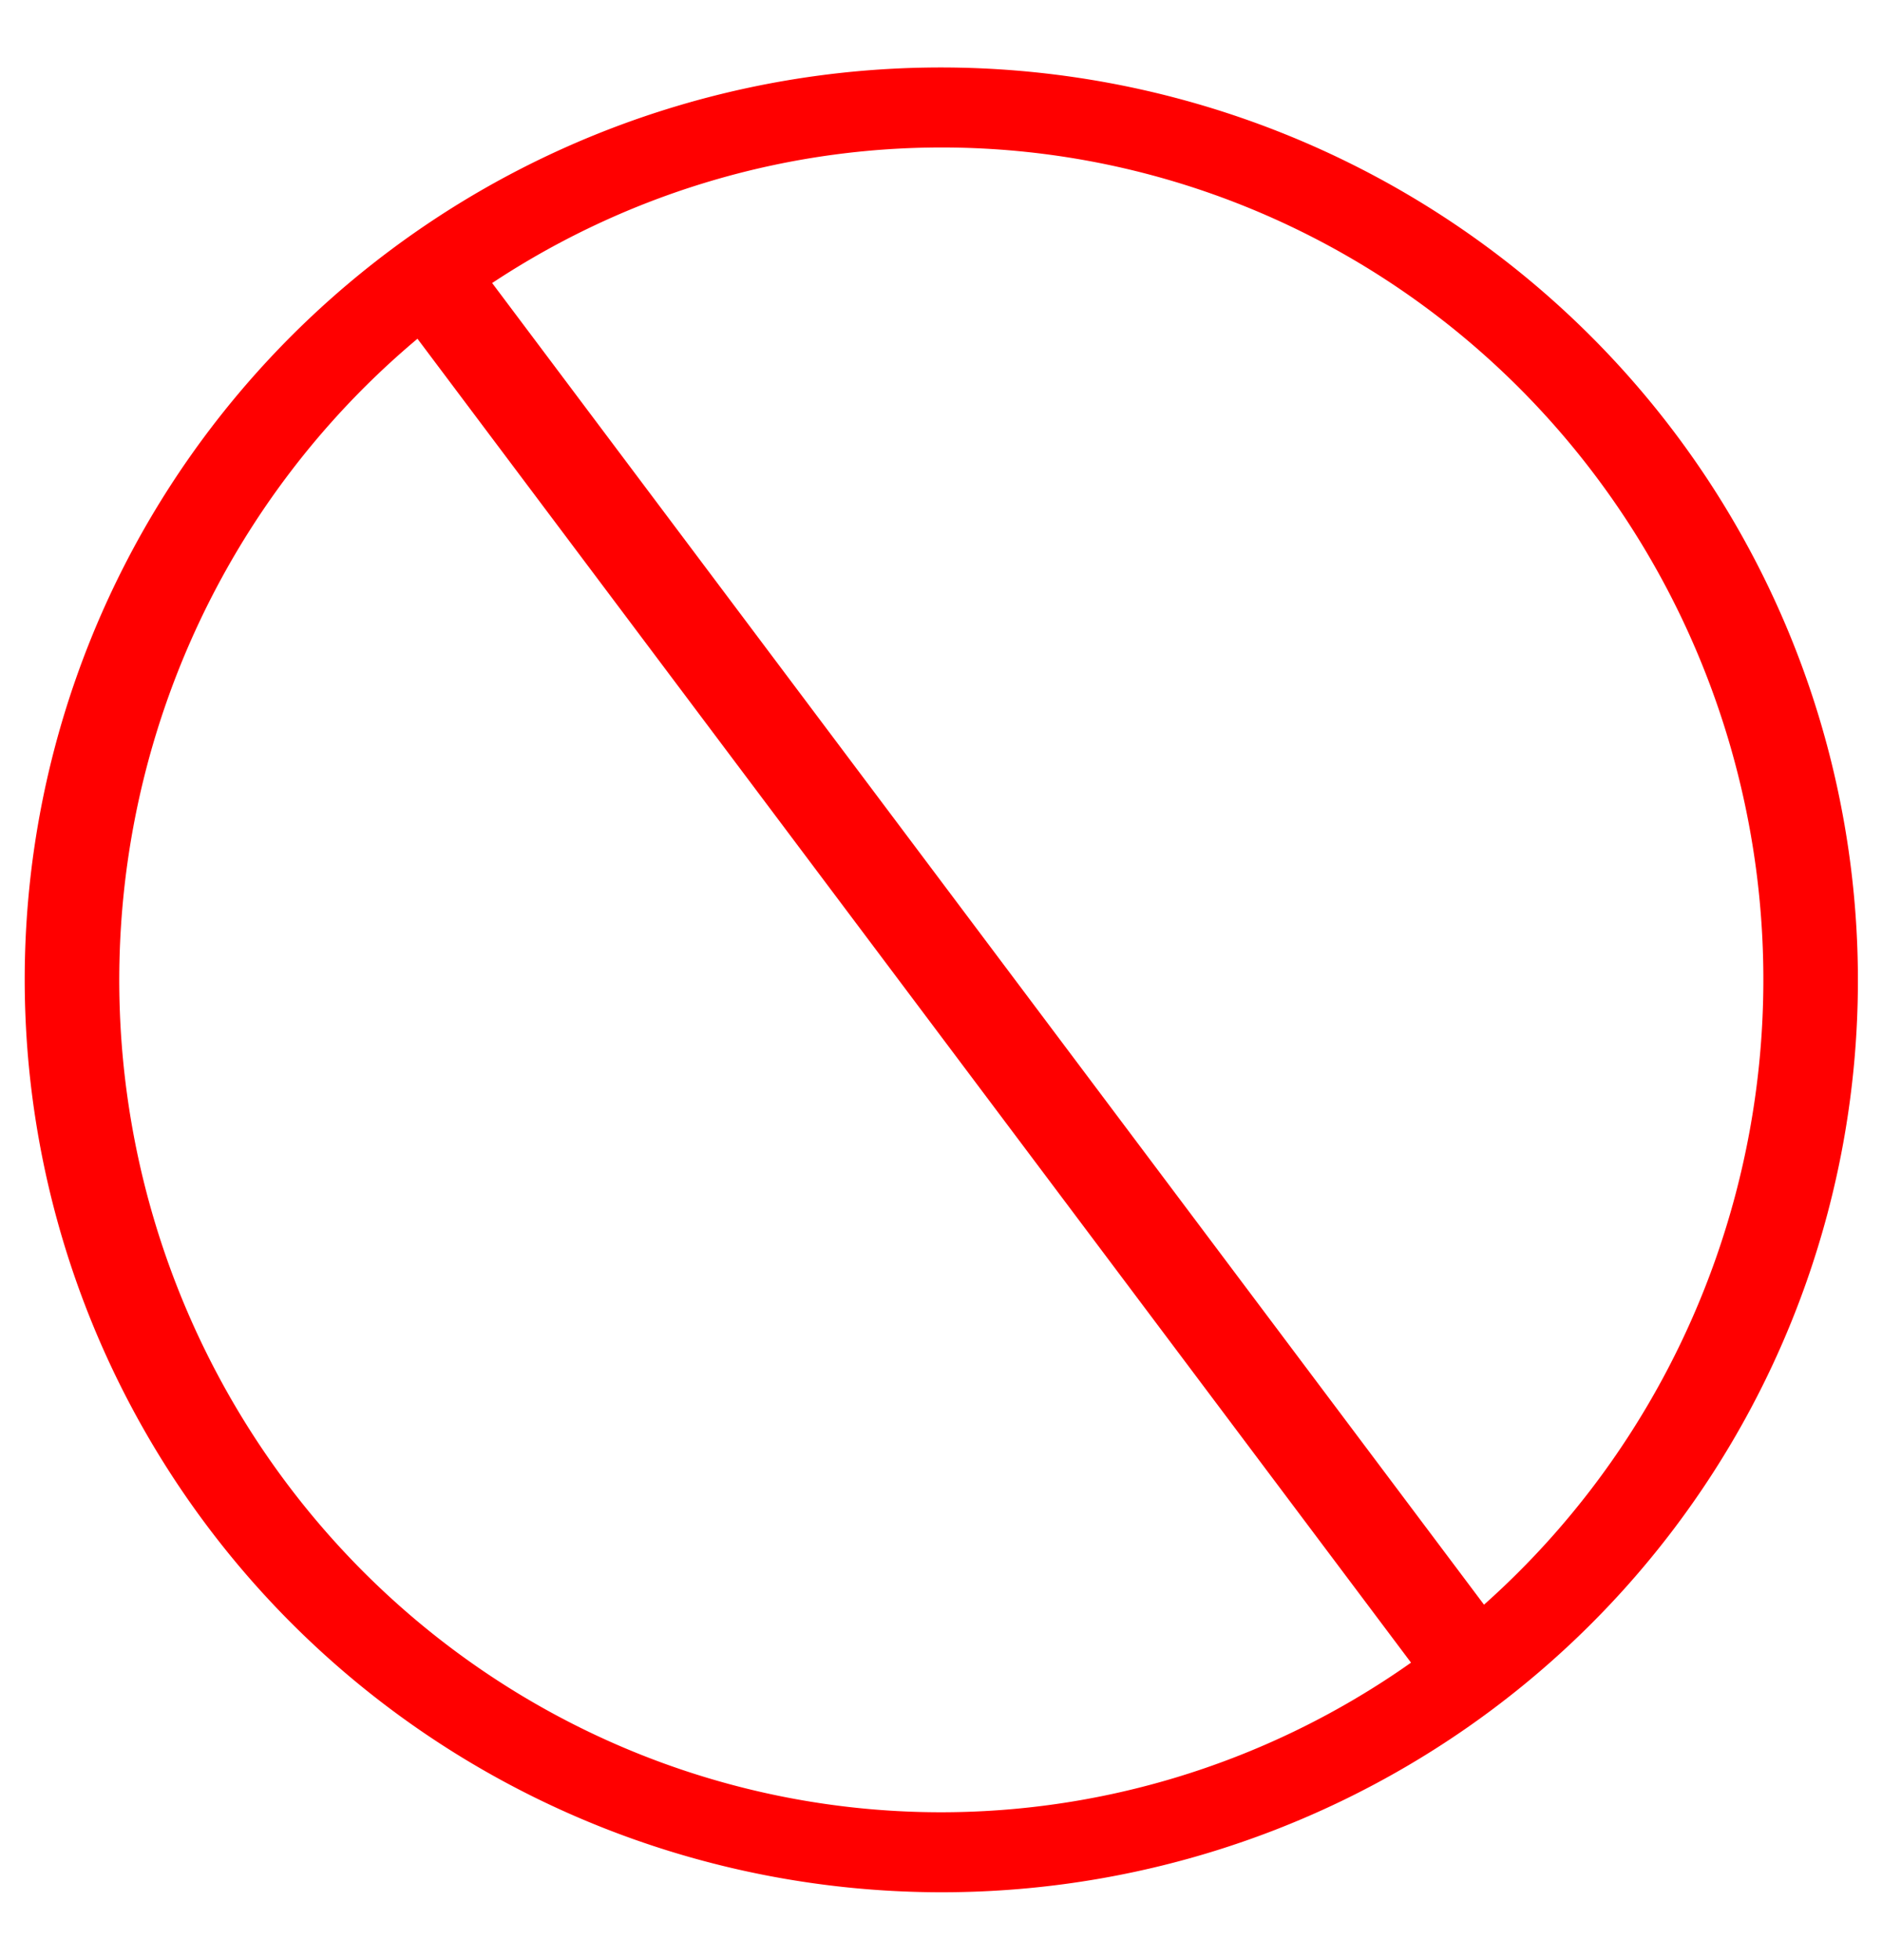
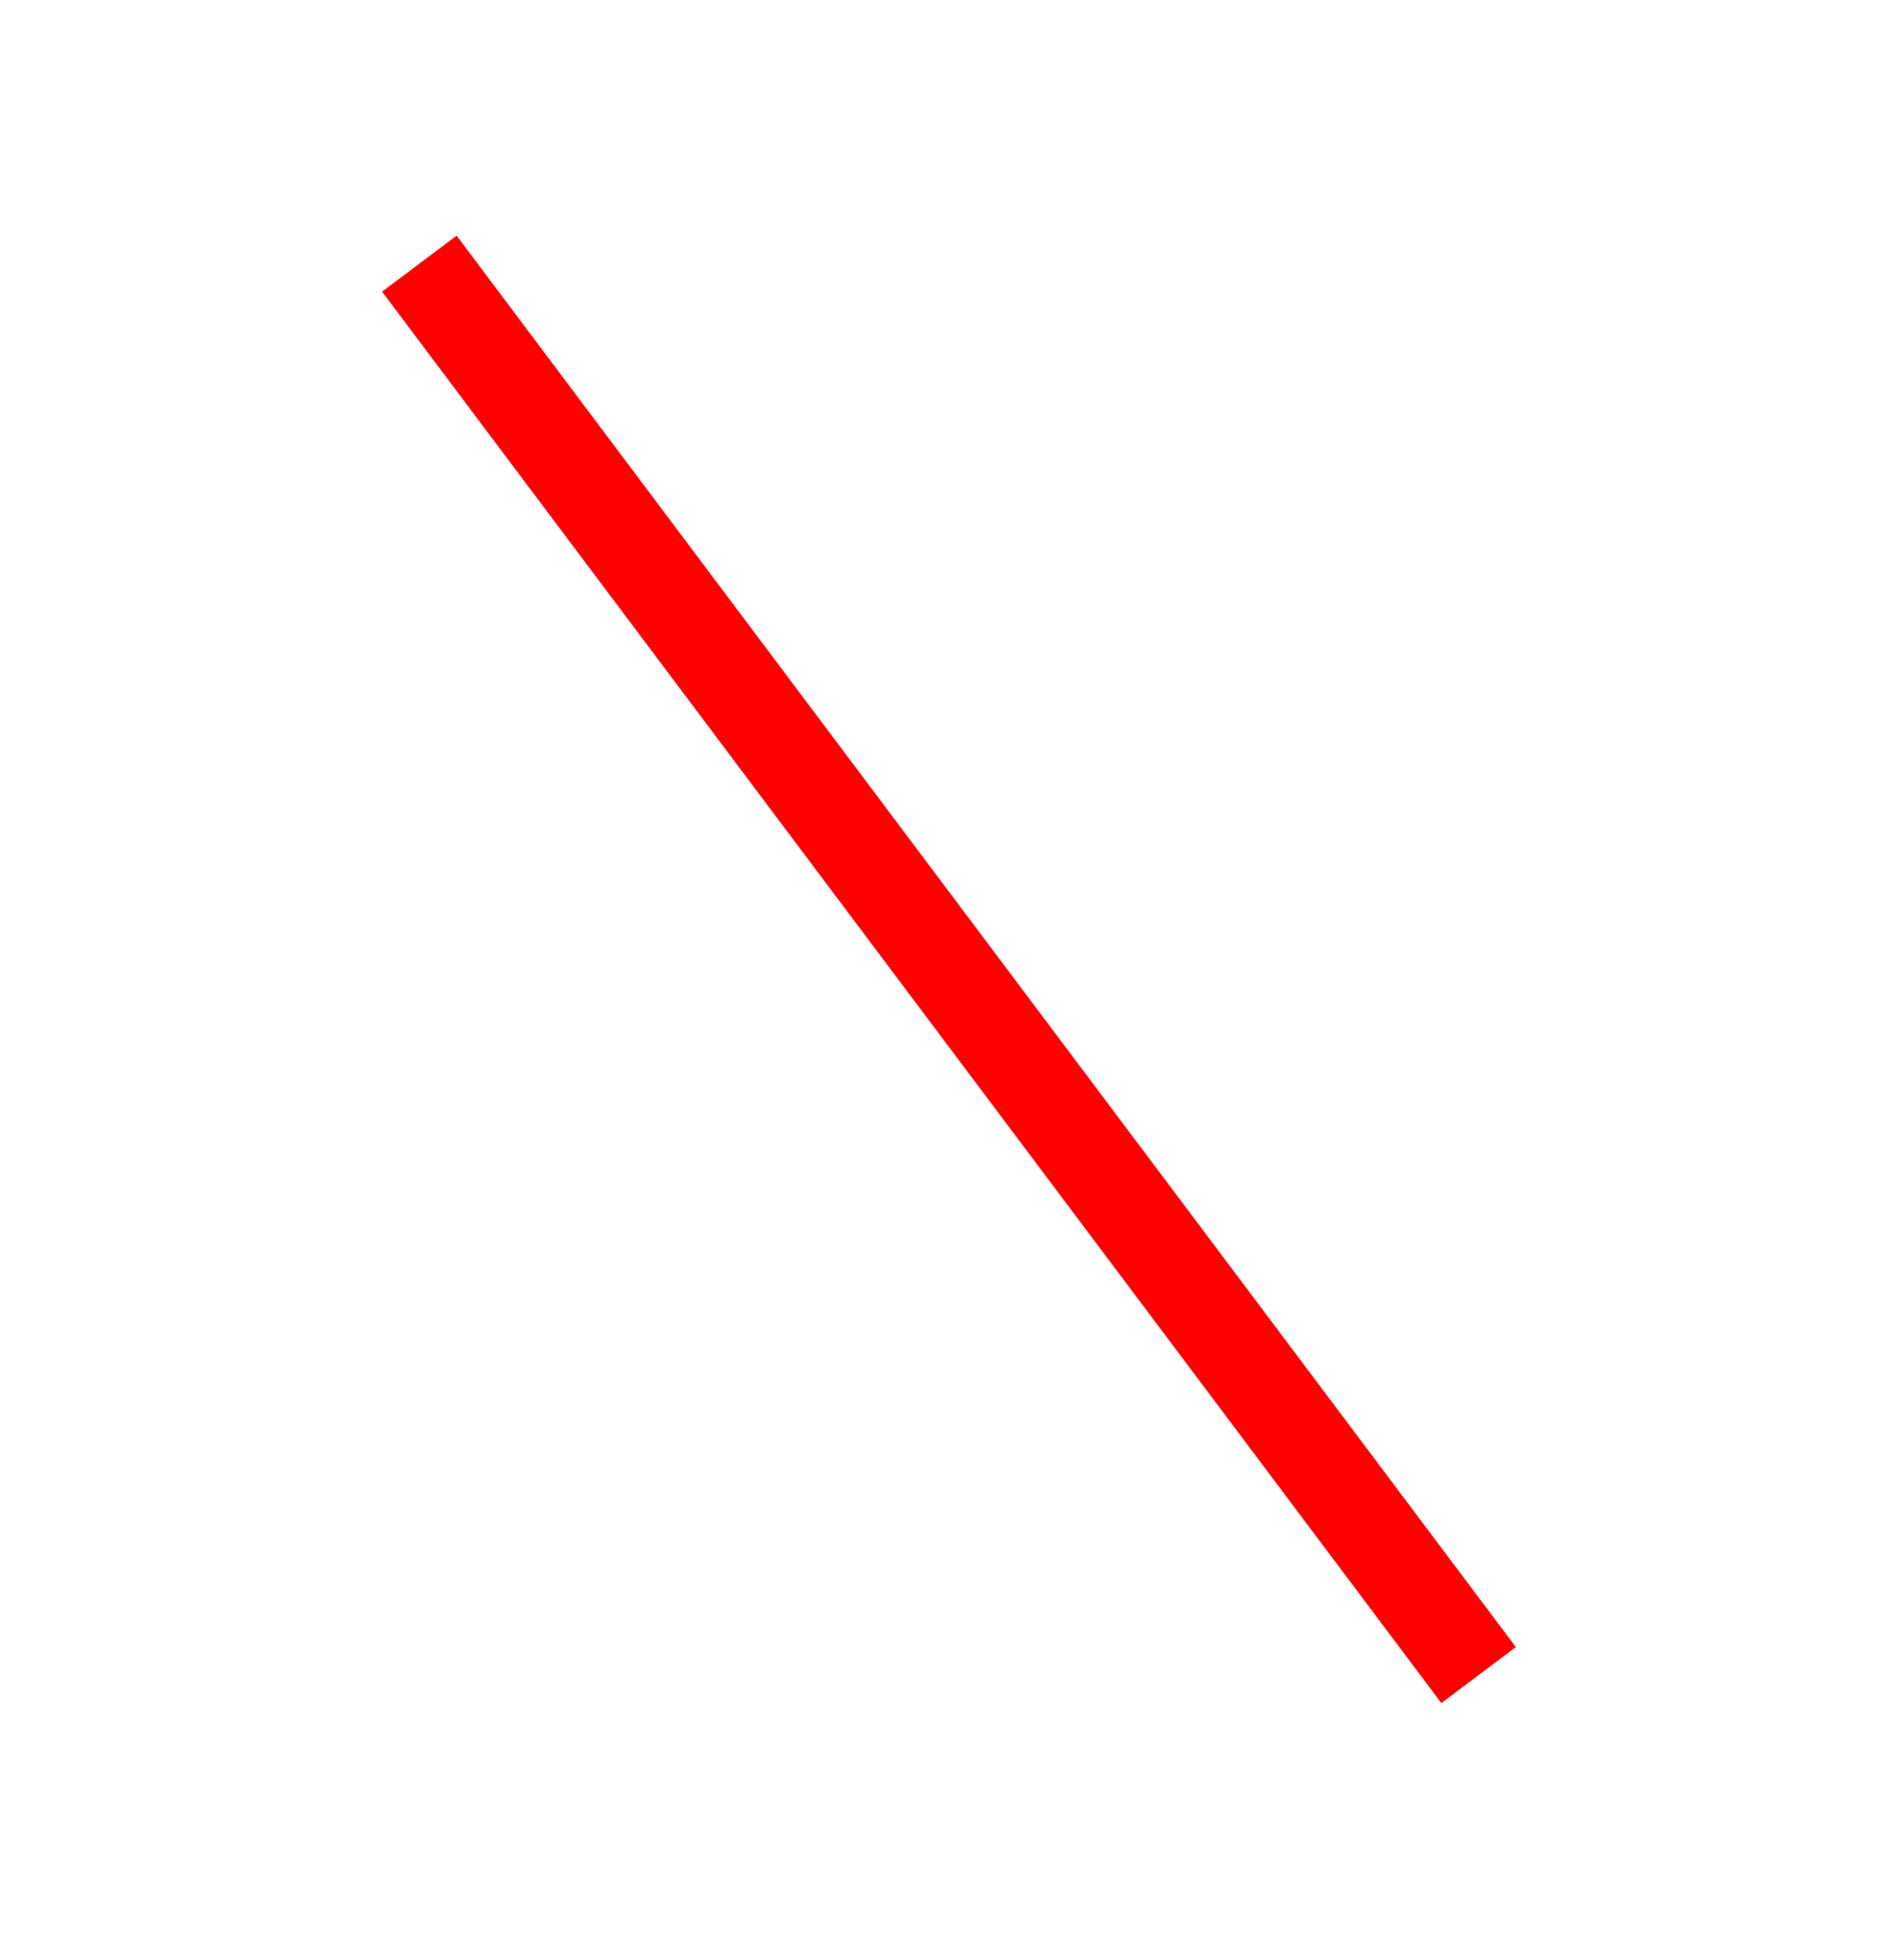
<svg xmlns="http://www.w3.org/2000/svg" height="1051.5" preserveAspectRatio="xMidYMid meet" version="1.0" viewBox="-5.1 -24.3 1010.2 1051.5" width="1010.2" zoomAndPan="magnify">
-   <path d="m568.57 355.22a207.14 245.71 0 1 1 -414.29 0 207.14 245.71 0 1 1 414.29 0z" fill="none" stroke="red" stroke-width="22.532" transform="matrix(2.252 .055 -.046 1.904 -297.42 -194.88)" />
  <path d="m220 117.14 568.57 757.14" fill="none" stroke="red" stroke-width="50" />
</svg>